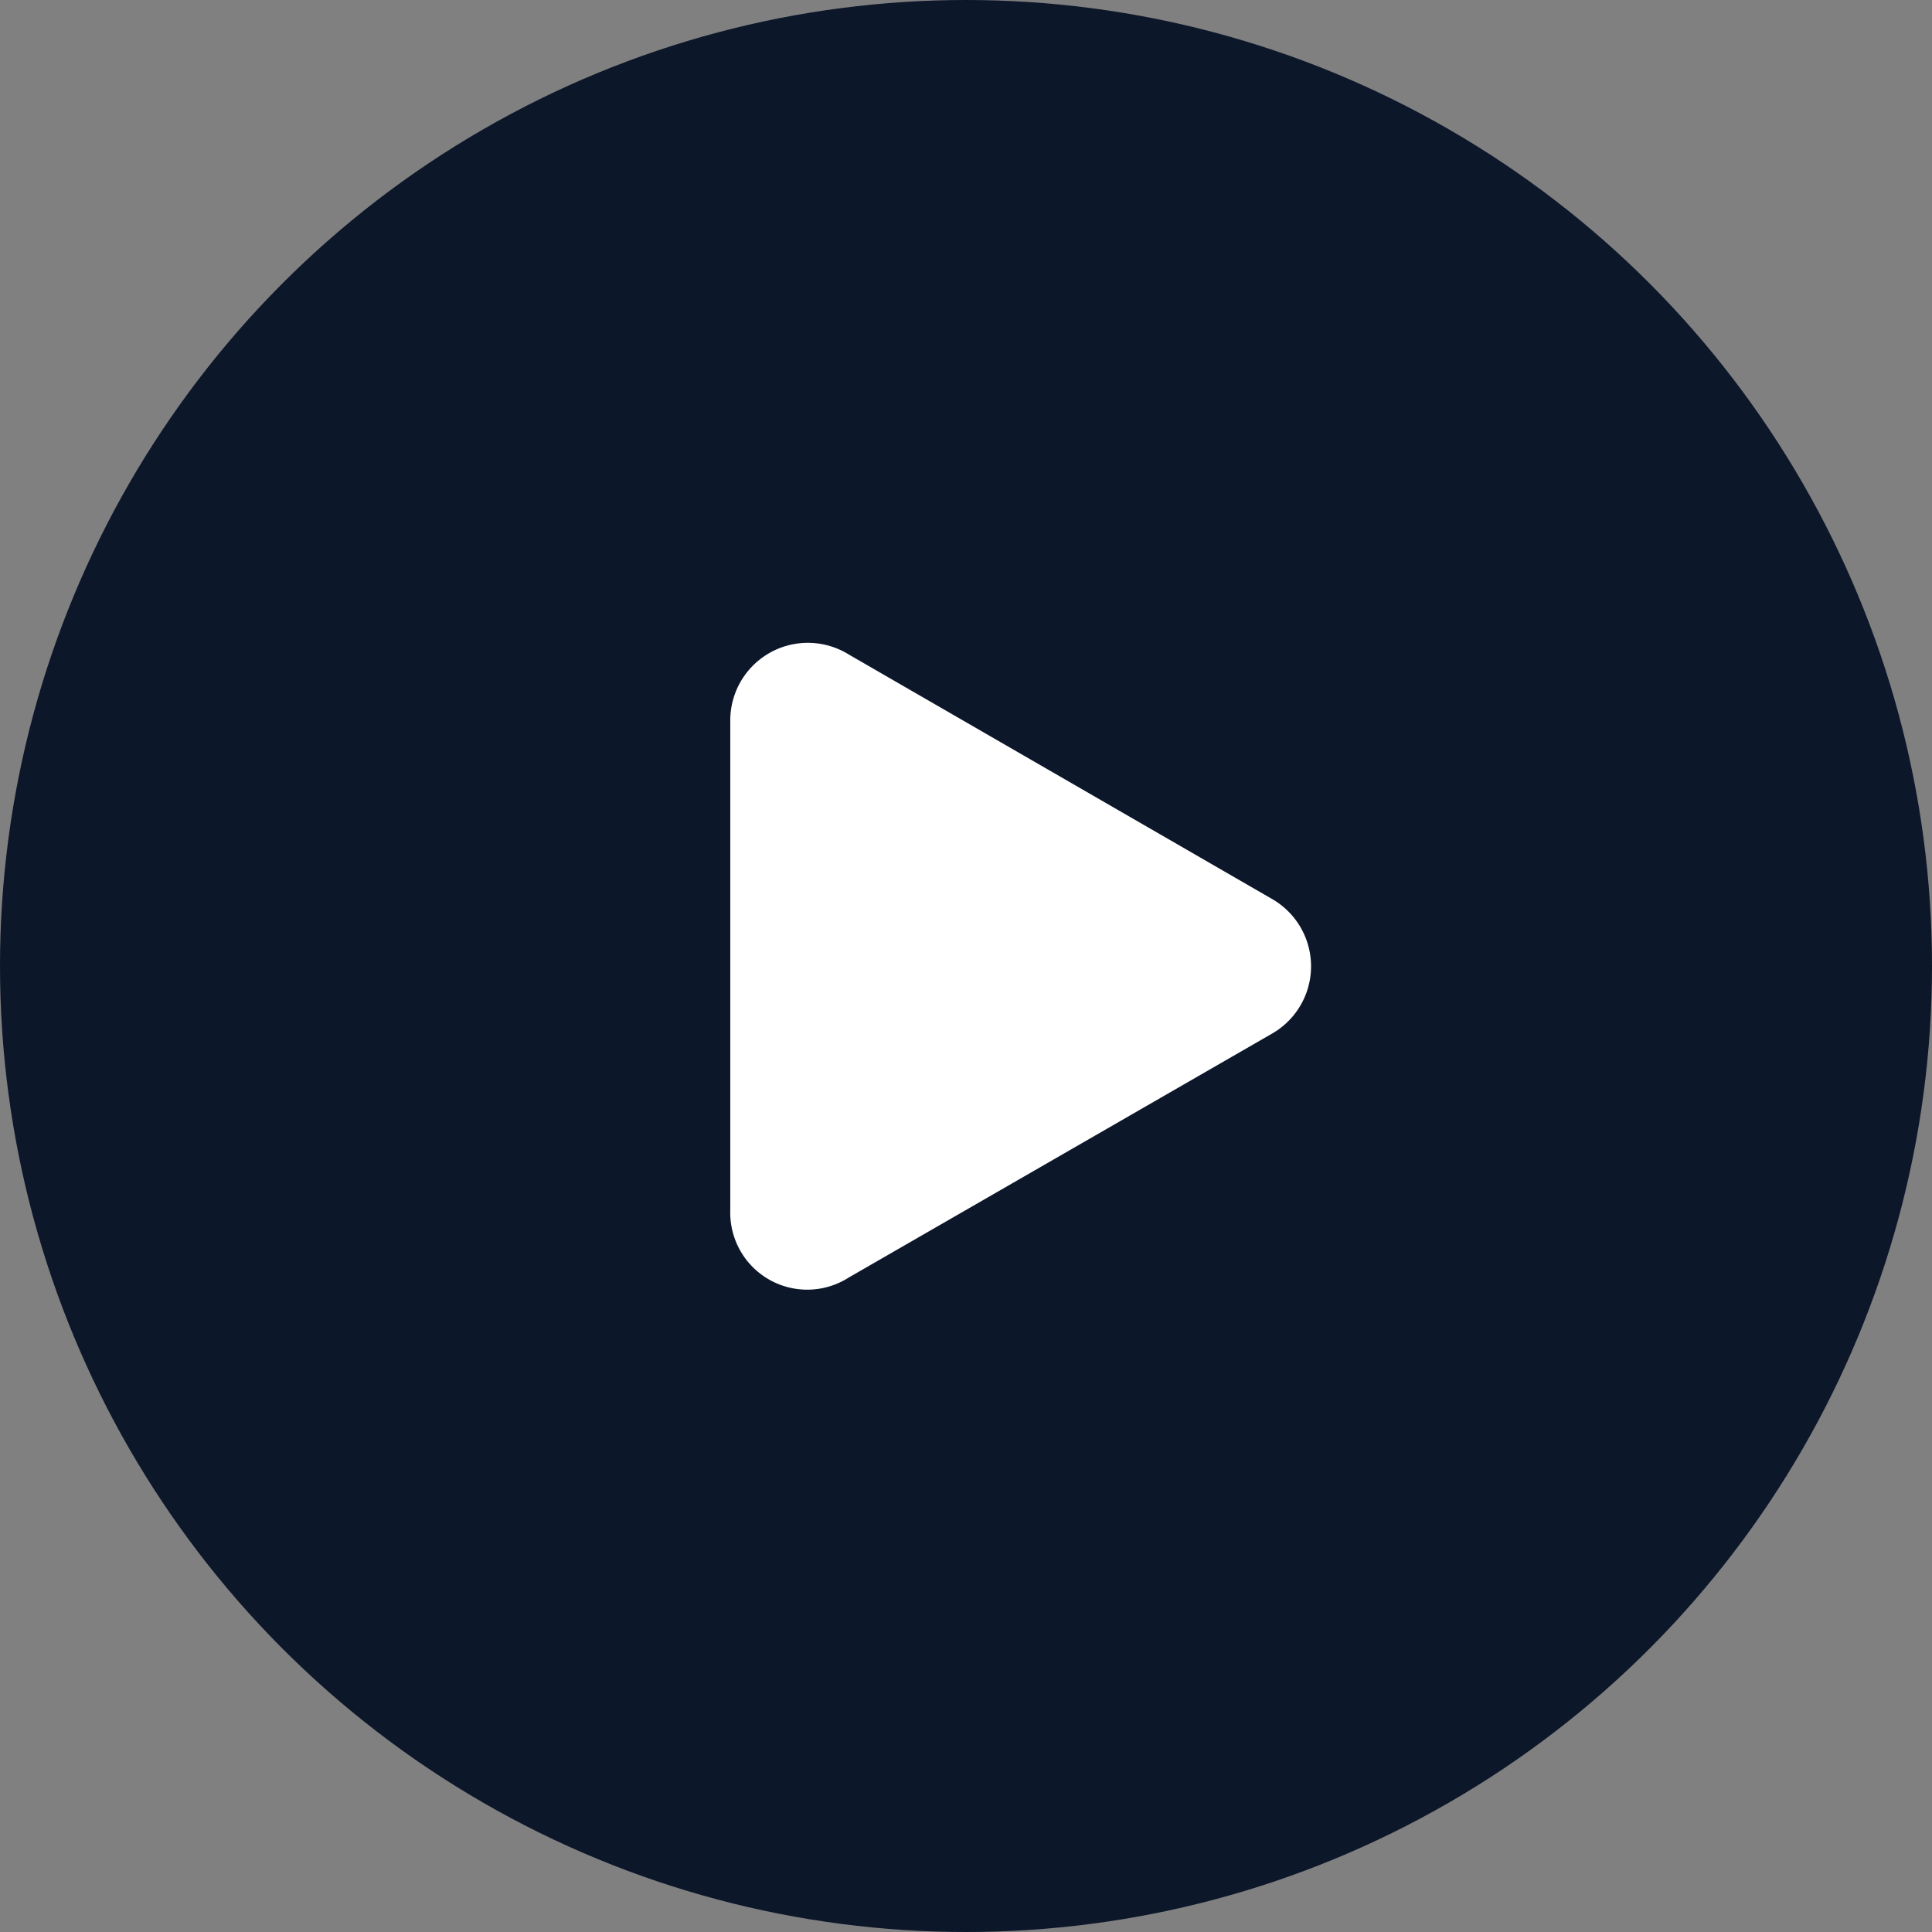
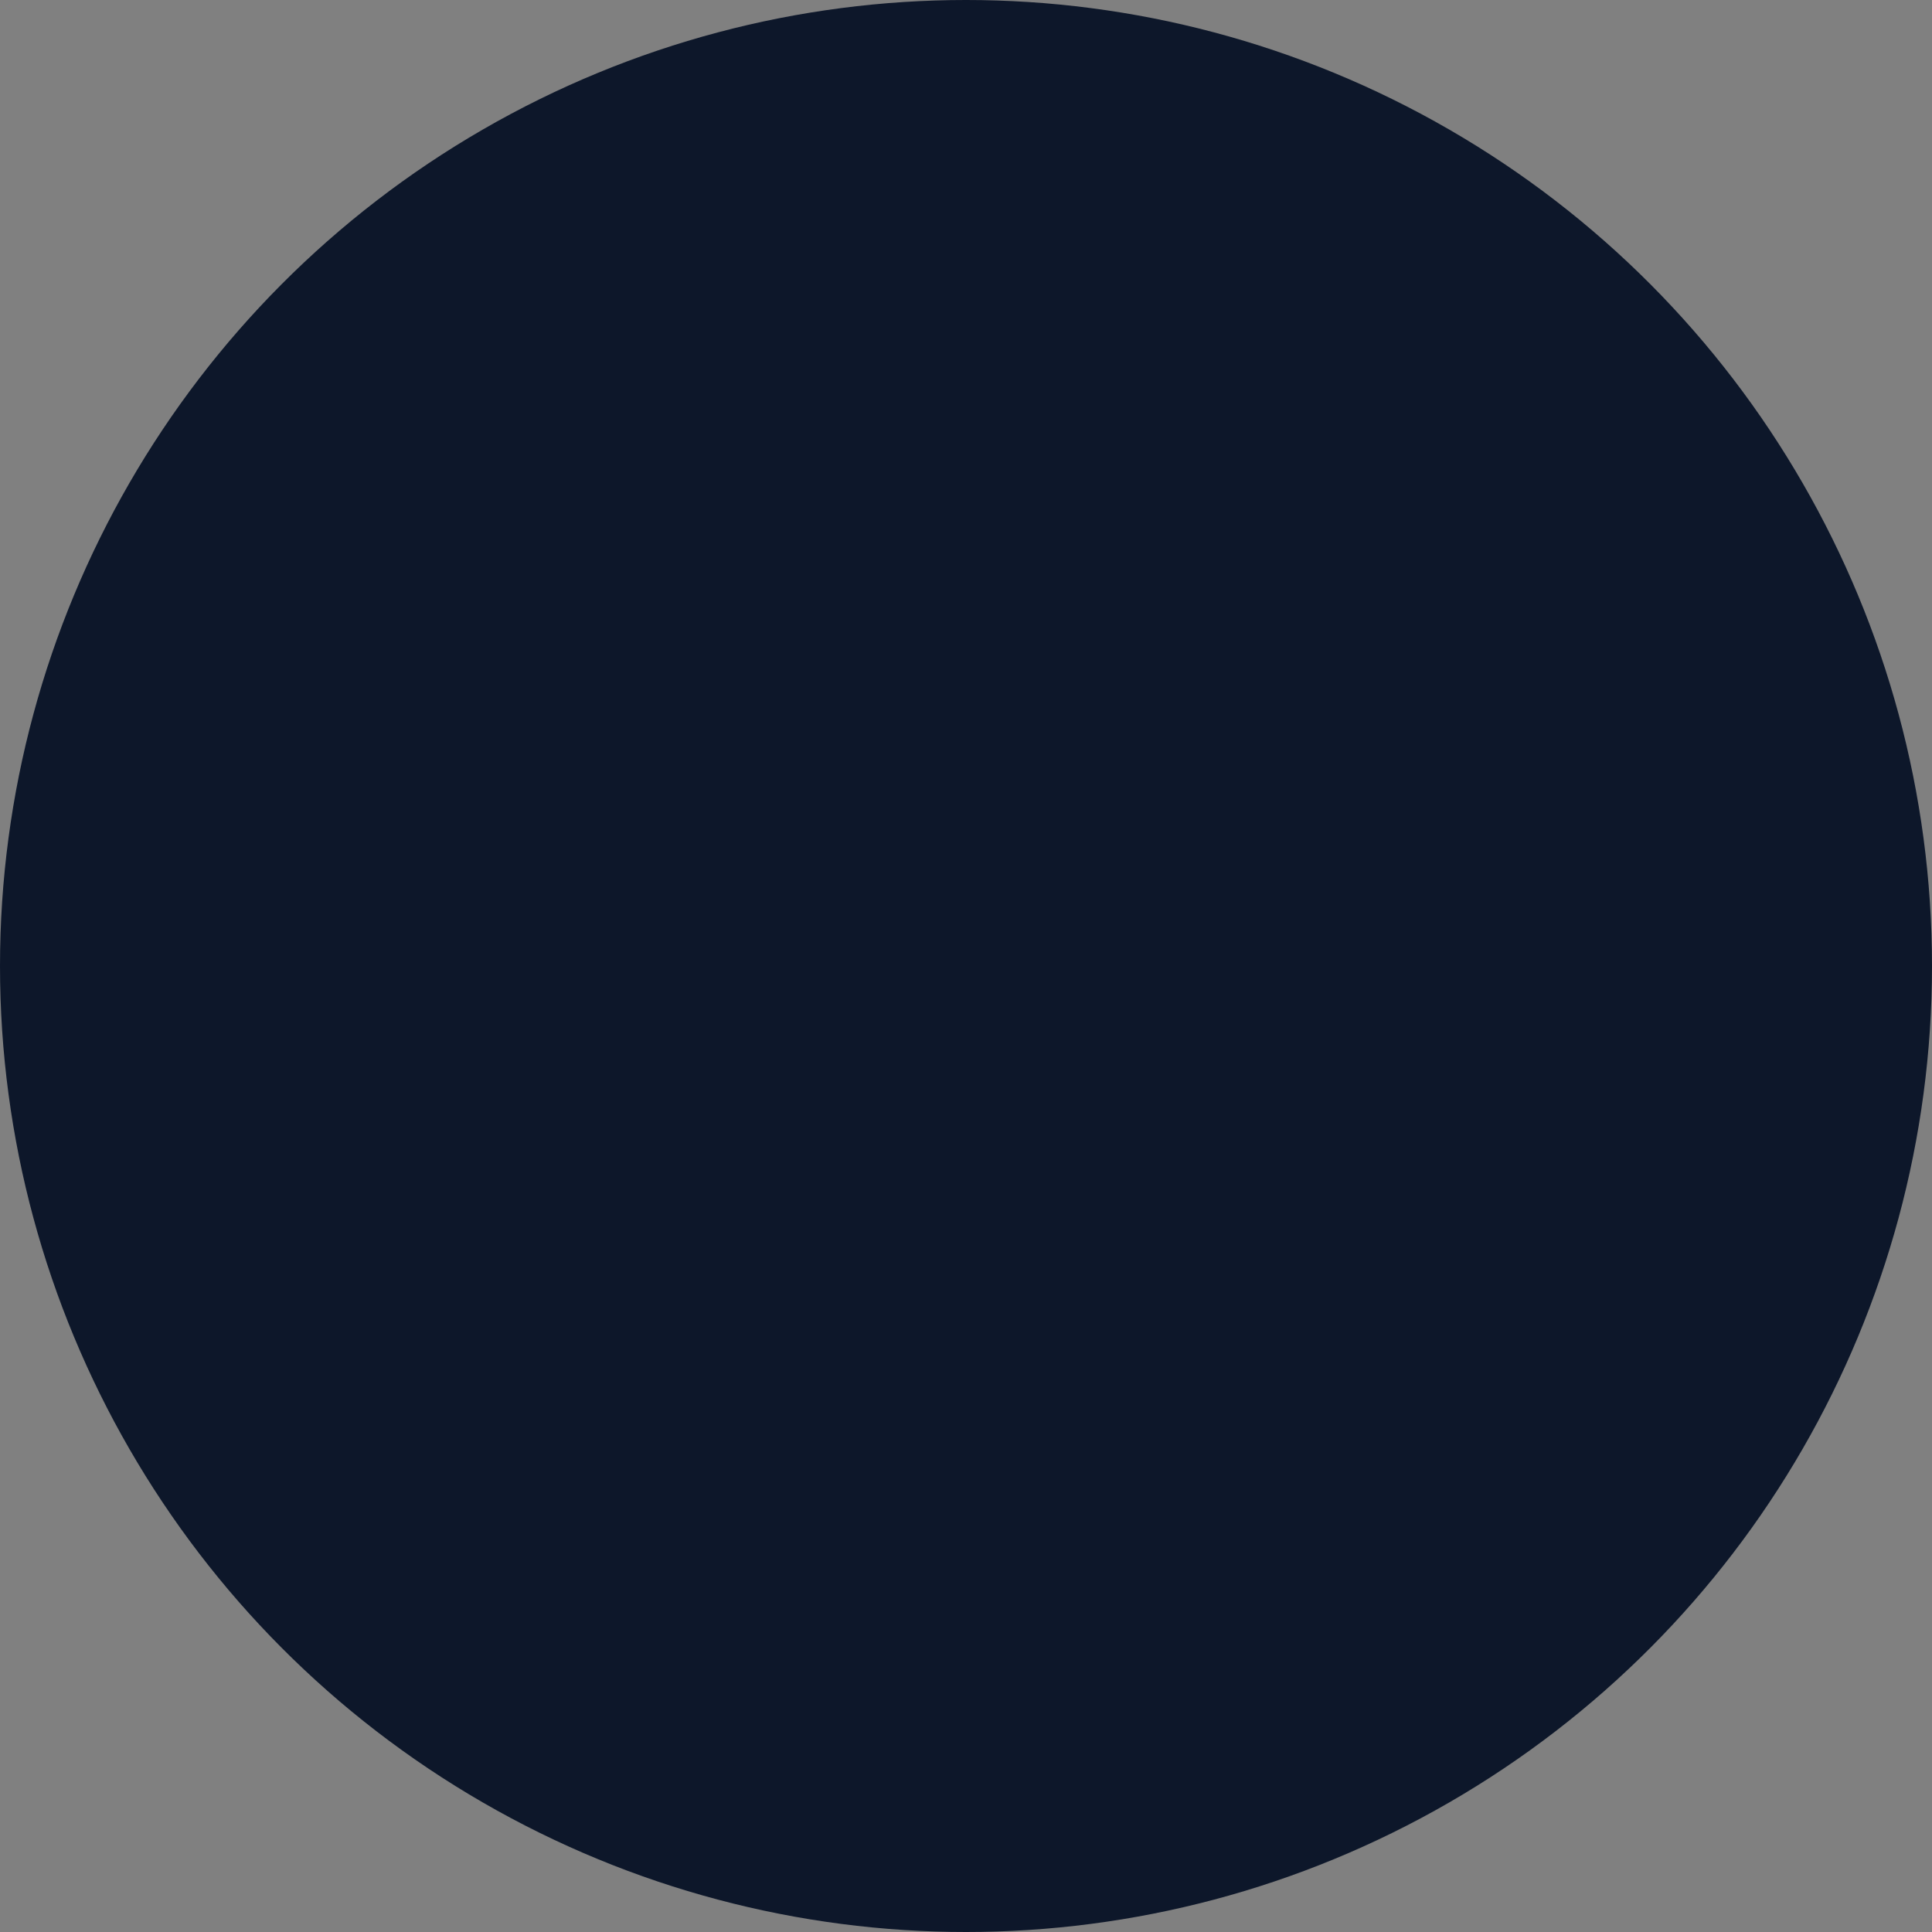
<svg xmlns="http://www.w3.org/2000/svg" viewBox="0 0 32.62 32.62">
  <rect x="0" y="0" width="32.62" height="32.62" fill="#808080" stroke="none" />
  <circle fill="#0d172a" cx="16.31" cy="16.31" r="16.31" />
-   <path fill="#fff" d="M21.48,15.18l-7.15-4.13a1.31,1.31,0,0,0-2,1.13v8.26a1.3,1.3,0,0,0,2,1.13l7.15-4.12A1.31,1.31,0,0,0,21.48,15.18Z" />
</svg>